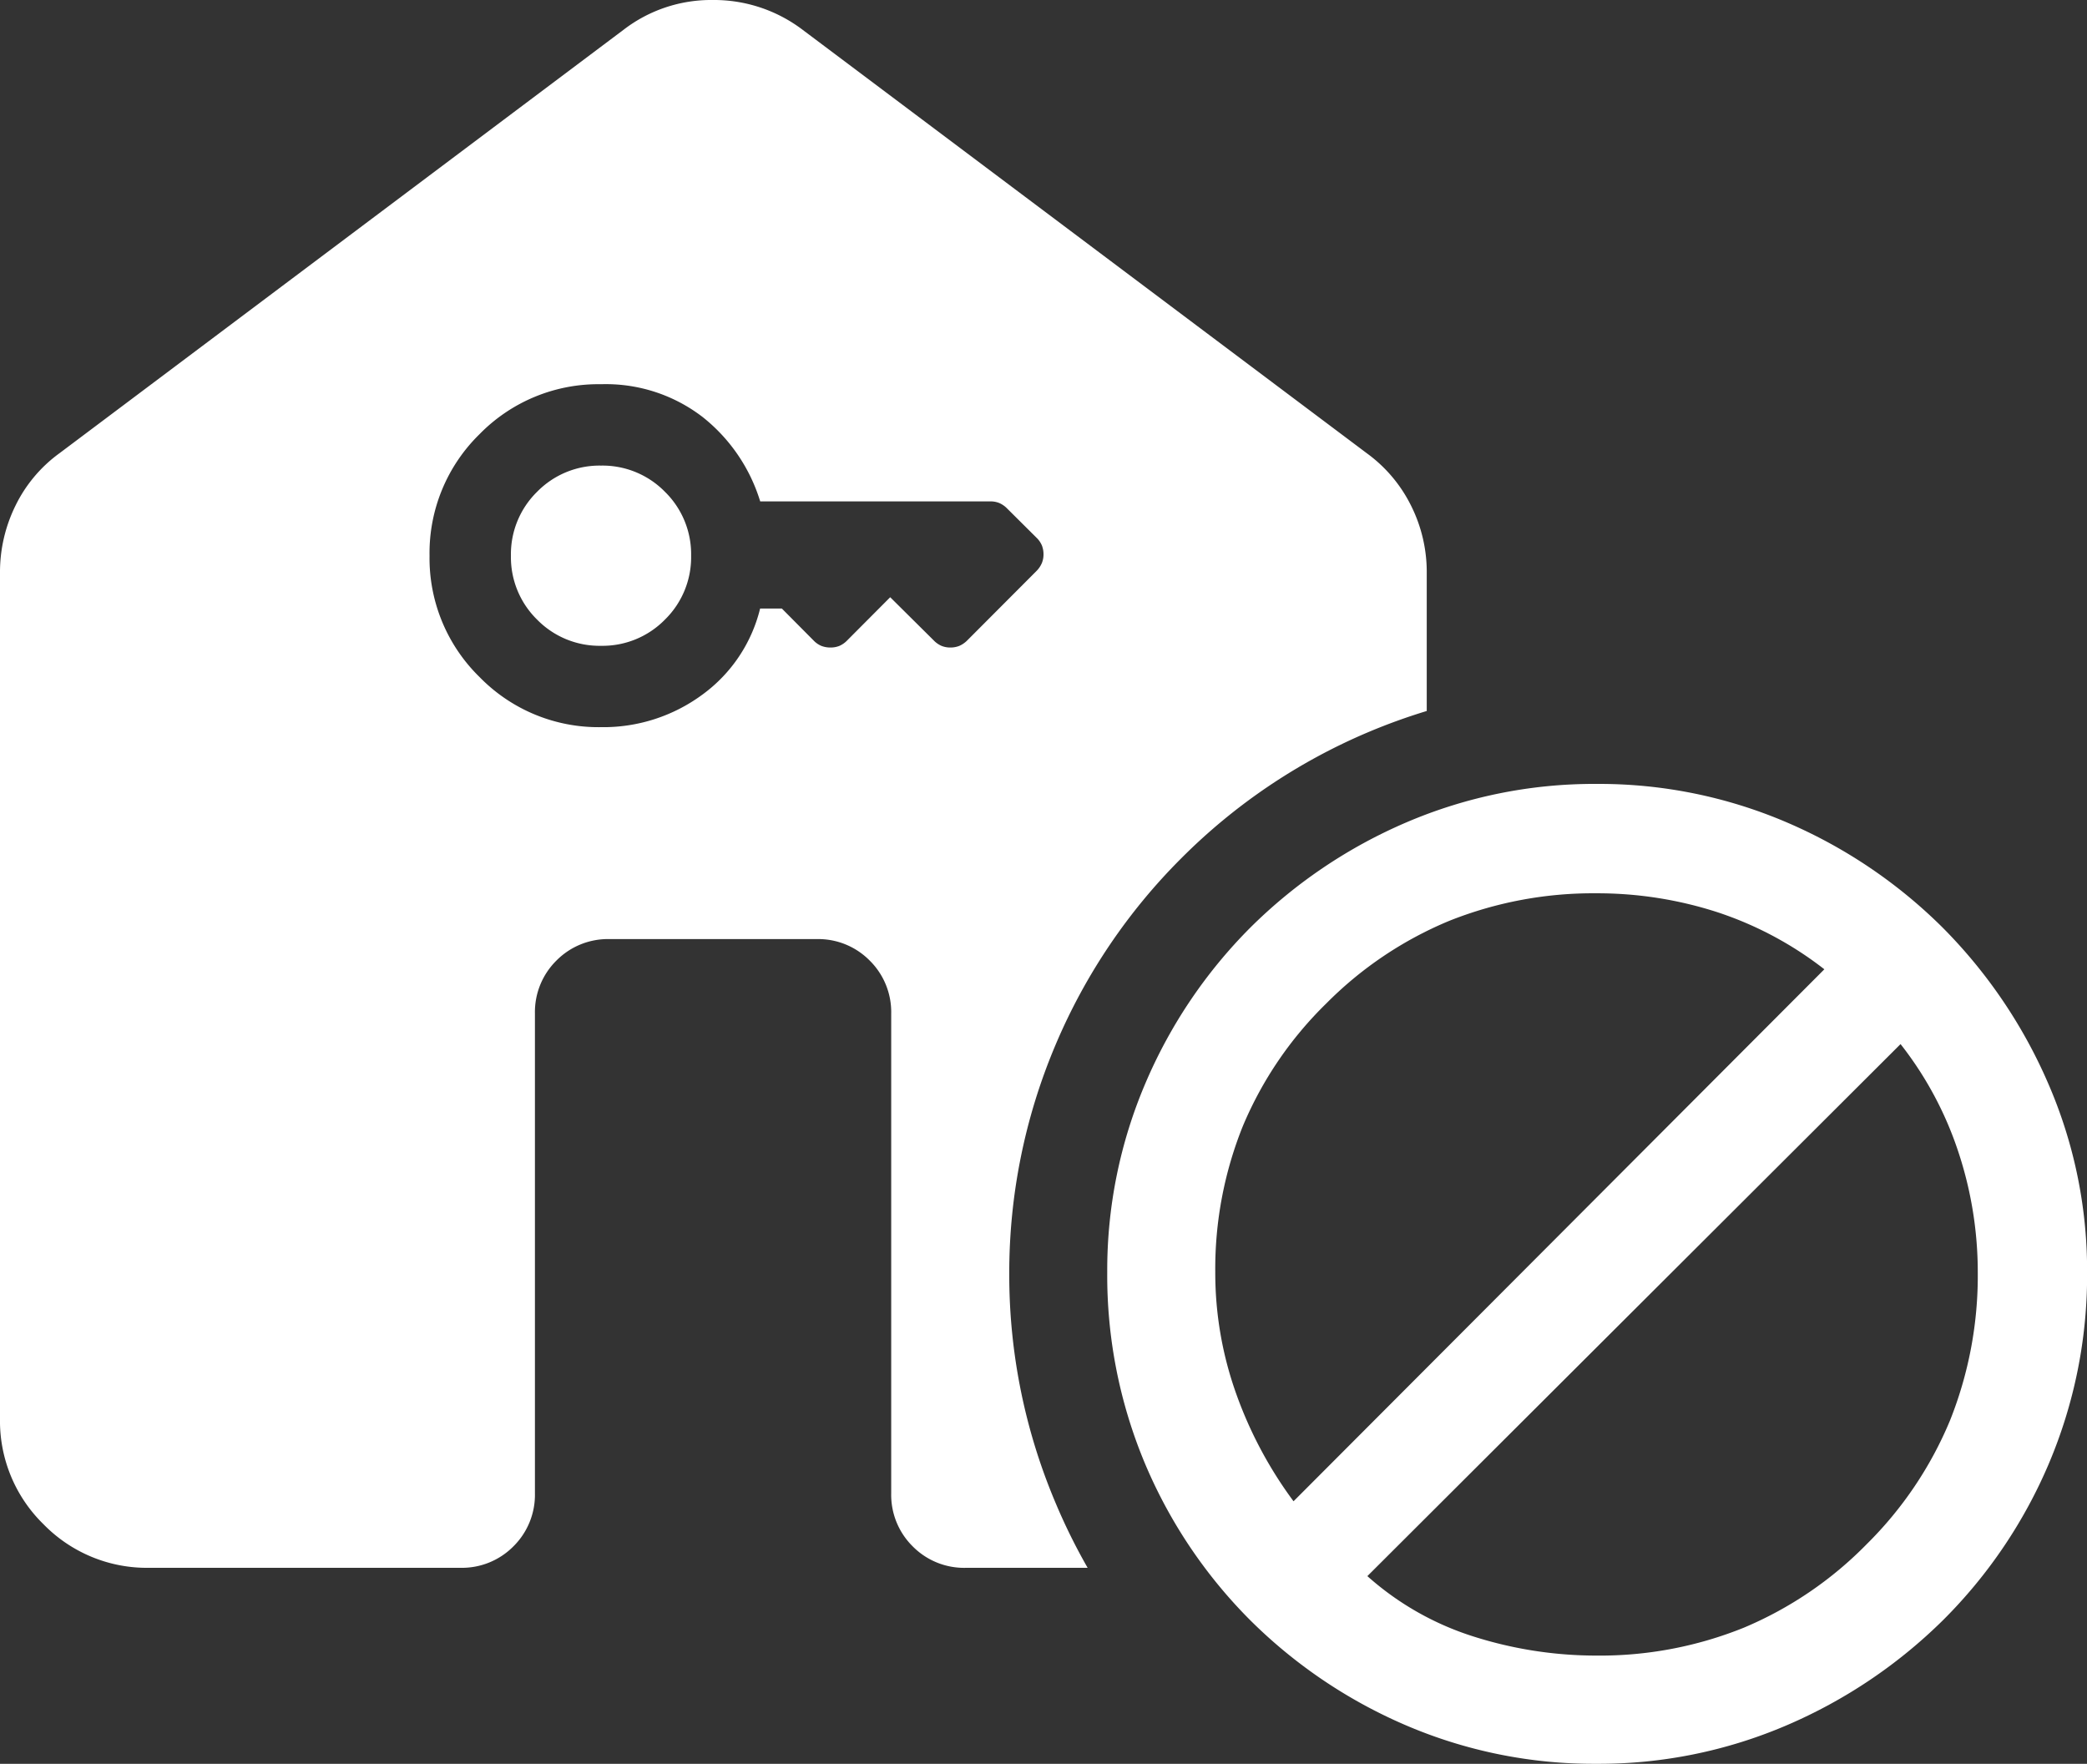
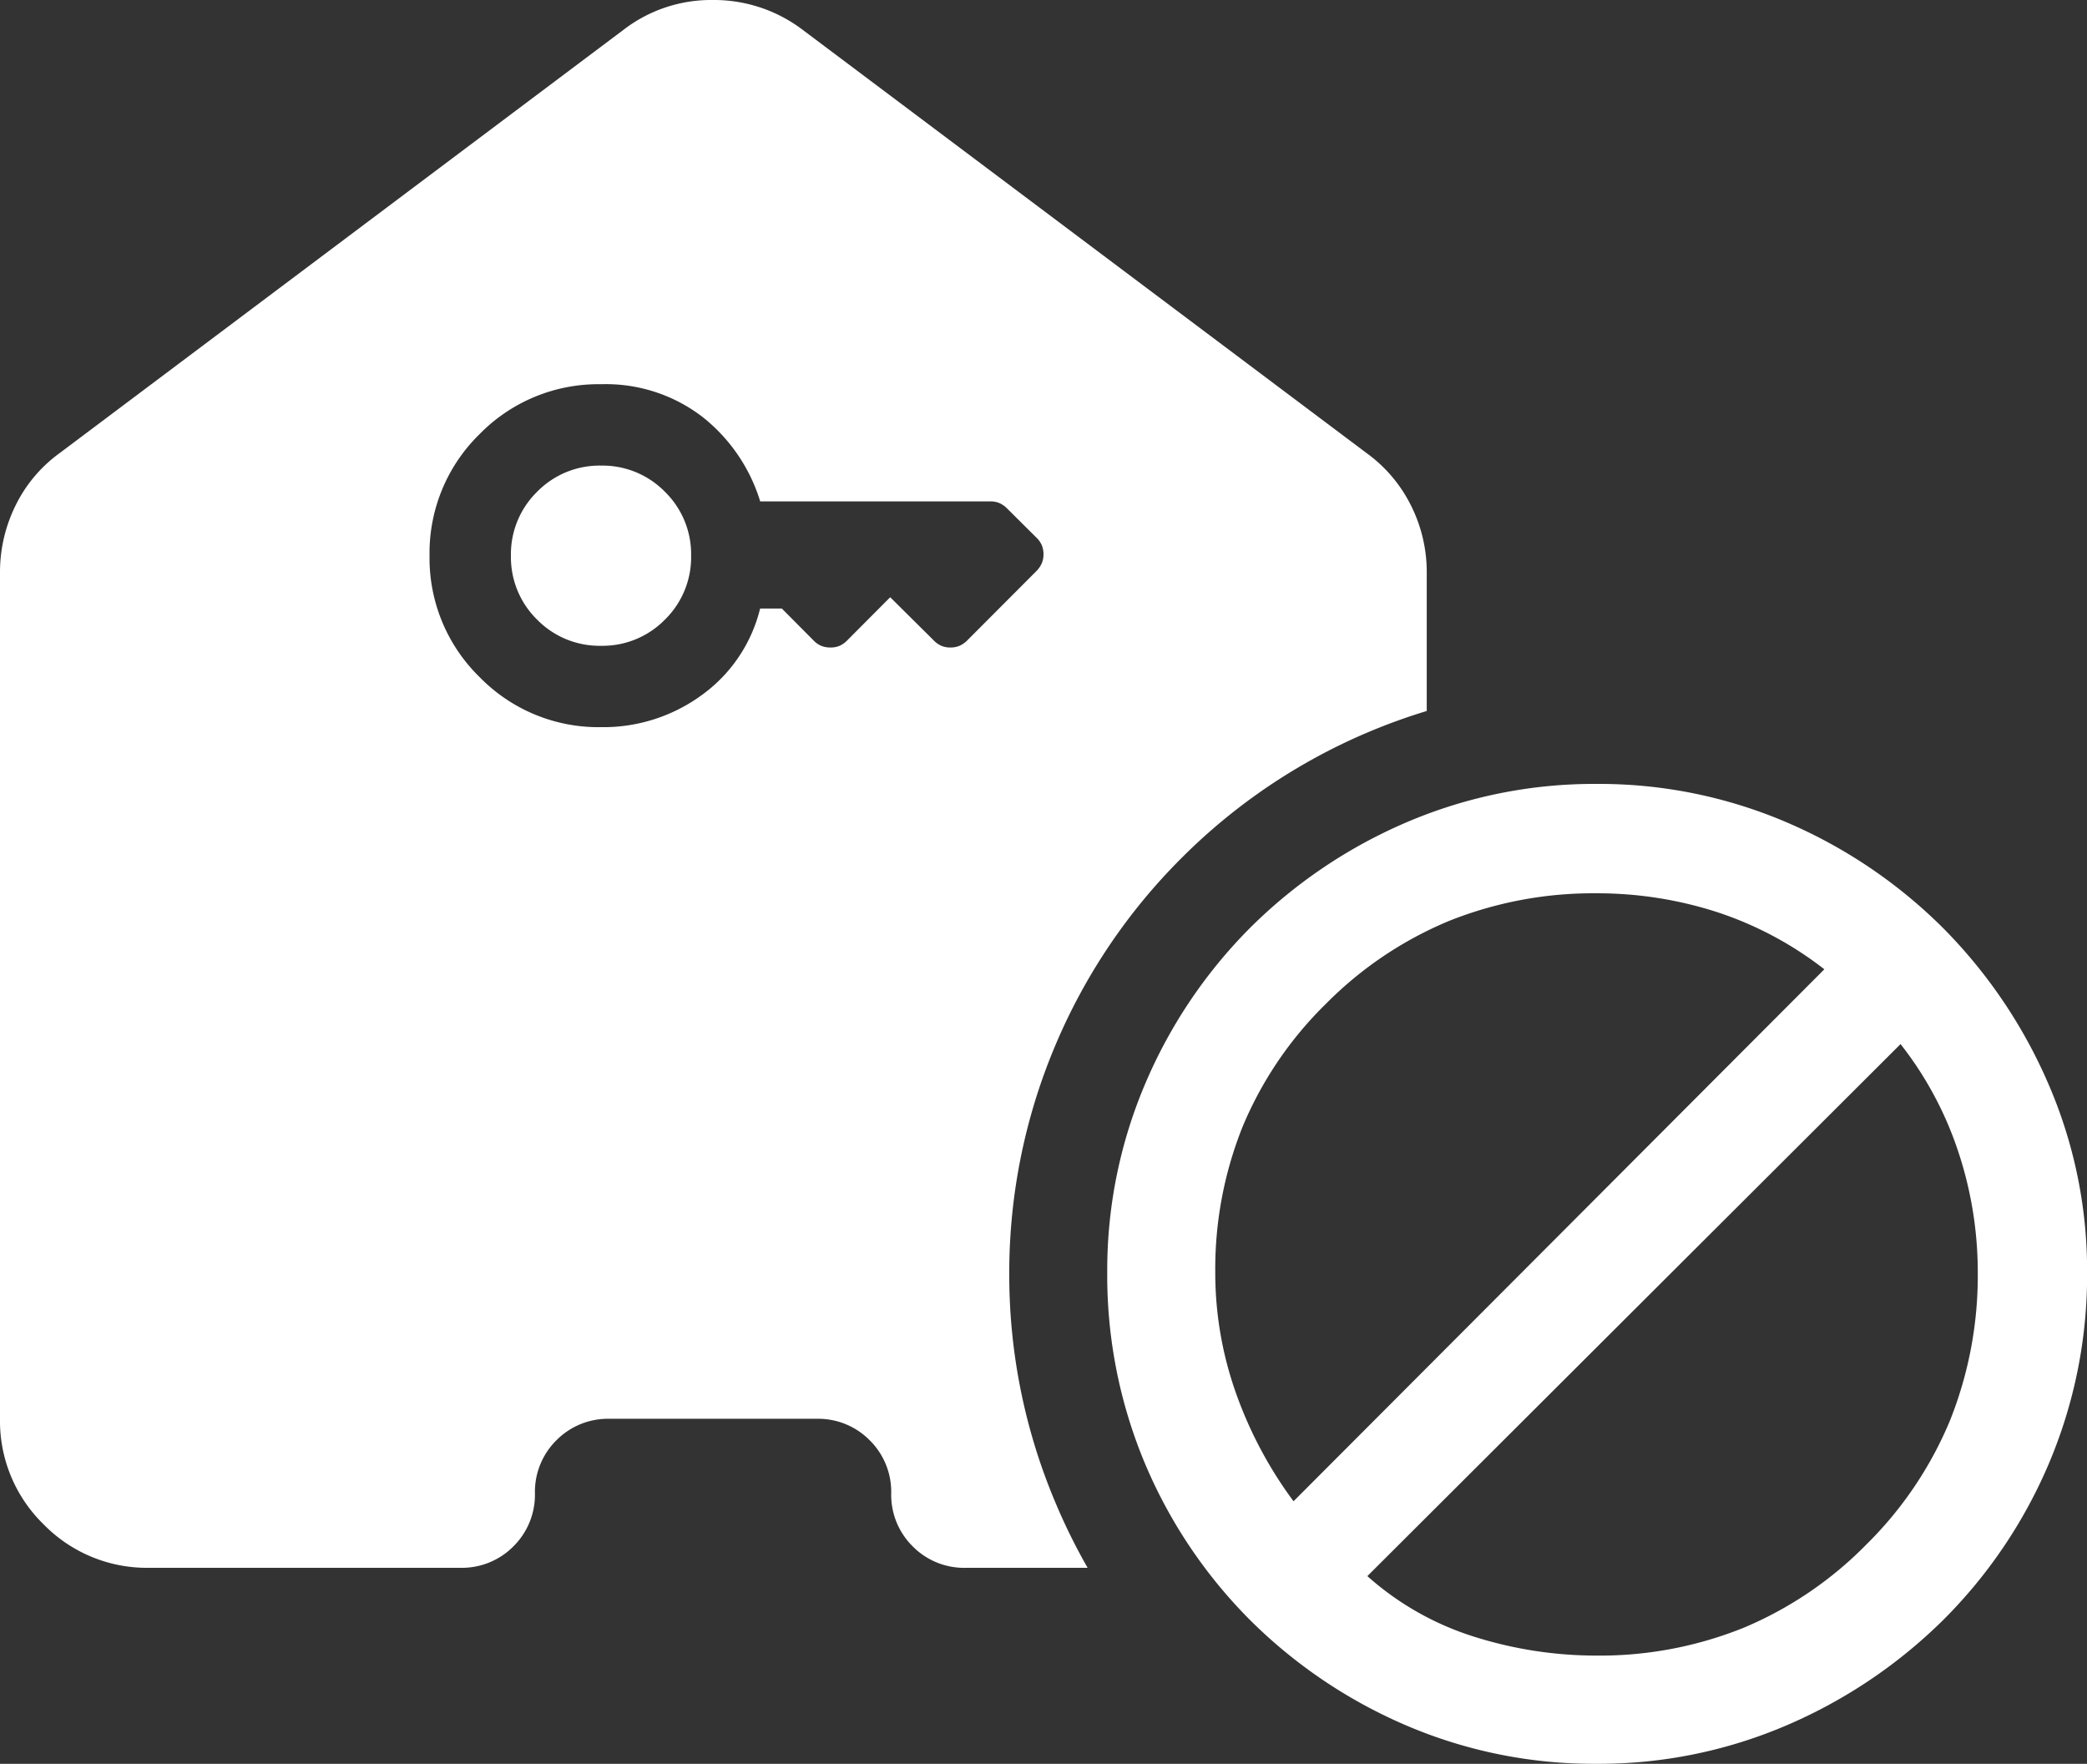
<svg xmlns="http://www.w3.org/2000/svg" width="85.196" height="72" viewBox="0 0 85.196 72">
  <rect x="0" y="0" width="85.196" height="72" fill="#333333" stroke="none" />
  <g id="Group_14" data-name="Group 14" transform="translate(-336.402 -586)">
-     <path id="Subtraction_6" data-name="Subtraction 6" d="M-455.834,59a19.448,19.448,0,0,1-7.78-1.575,20.418,20.418,0,0,1-6.362-4.3,20.072,20.072,0,0,1-4.278-6.369A19.852,19.852,0,0,1-475.8,38.93a19.423,19.423,0,0,1,1.565-7.726,20.174,20.174,0,0,1,4.283-6.345,20.457,20.457,0,0,1,6.354-4.285A19.458,19.458,0,0,1-455.827,19a19.439,19.439,0,0,1,7.769,1.571,20.435,20.435,0,0,1,6.345,4.278A20.608,20.608,0,0,1-437.4,31.2a19.139,19.139,0,0,1,1.6,7.733,19.7,19.7,0,0,1-1.57,7.833,20.1,20.1,0,0,1-4.3,6.359,20.65,20.65,0,0,1-6.374,4.294A19.439,19.439,0,0,1-455.834,59Zm12.416-29.377-21.763,21.715a11.879,11.879,0,0,0,4.339,2.467,16.551,16.551,0,0,0,5.015.777,15.68,15.68,0,0,0,6.01-1.137,15.343,15.343,0,0,0,5.022-3.413,15.423,15.423,0,0,0,3.4-5.051,15.946,15.946,0,0,0,1.132-6.051,15.594,15.594,0,0,0-.8-4.93,14.429,14.429,0,0,0-2.35-4.377Zm-12.409-6.158a15.842,15.842,0,0,0-6.01,1.124,15.35,15.35,0,0,0-5.021,3.373,15.239,15.239,0,0,0-3.4,4.991,15.583,15.583,0,0,0-1.132,5.976,14.671,14.671,0,0,0,.859,4.978,16.866,16.866,0,0,0,2.336,4.376l21.669-21.716a14.465,14.465,0,0,0-4.384-2.336A15.9,15.9,0,0,0-455.828,23.465ZM-476.594,51h-4.984a2.95,2.95,0,0,1-2.164-.877,2.954,2.954,0,0,1-.877-2.165V28.376a2.954,2.954,0,0,0-.878-2.165,2.951,2.951,0,0,0-2.164-.877h-8.46a2.955,2.955,0,0,0-2.165.877,2.959,2.959,0,0,0-.877,2.165V47.957a2.957,2.957,0,0,1-.877,2.165,2.954,2.954,0,0,1-2.165.877h-12.711a5.891,5.891,0,0,1-4.307-1.777A5.888,5.888,0,0,1-521,44.915V10.368a6.129,6.129,0,0,1,.634-2.731,5.758,5.758,0,0,1,1.787-2.131l23.025-17.284A5.857,5.857,0,0,1-491.906-13a5.982,5.982,0,0,1,3.677,1.221L-465.2,5.505a5.849,5.849,0,0,1,1.8,2.131,6.049,6.049,0,0,1,.643,2.731v5.656a24.139,24.139,0,0,0-2.385.863,23.935,23.935,0,0,0-7.628,5.142,23.915,23.915,0,0,0-5.142,7.628A23.855,23.855,0,0,0-479.8,39a23.853,23.853,0,0,0,1.888,9.343A24.085,24.085,0,0,0-476.6,51ZM-496.465,2.684a6.781,6.781,0,0,0-4.96,2.04,6.781,6.781,0,0,0-2.04,4.96,6.778,6.778,0,0,0,2.044,4.956,6.778,6.778,0,0,0,4.956,2.043,6.807,6.807,0,0,0,4.142-1.331,6.154,6.154,0,0,0,2.353-3.512h.886l1.3,1.309a.942.942,0,0,0,.322.22,1.018,1.018,0,0,0,.365.063.969.969,0,0,0,.355-.063.991.991,0,0,0,.327-.228l1.755-1.762,1.776,1.762a1,1,0,0,0,.319.224.944.944,0,0,0,.362.067.976.976,0,0,0,.355-.063,1.038,1.038,0,0,0,.326-.22l2.829-2.836a1.043,1.043,0,0,0,.223-.326.923.923,0,0,0,.068-.355.978.978,0,0,0-.064-.362.95.95,0,0,0-.22-.319l-1.2-1.193a1.014,1.014,0,0,0-.319-.223.943.943,0,0,0-.362-.068h-9.4a7.011,7.011,0,0,0-2.349-3.443A6.476,6.476,0,0,0-496.465,2.684Zm0,10.678a3.565,3.565,0,0,1-2.609-1.069,3.565,3.565,0,0,1-1.069-2.609,3.565,3.565,0,0,1,1.069-2.609,3.565,3.565,0,0,1,2.609-1.069,3.565,3.565,0,0,1,2.609,1.069,3.565,3.565,0,0,1,1.069,2.609,3.565,3.565,0,0,1-1.069,2.609A3.565,3.565,0,0,1-496.465,13.362Z" transform="translate(857.402 599)" fill="#fff" />
+     <path id="Subtraction_6" data-name="Subtraction 6" d="M-455.834,59a19.448,19.448,0,0,1-7.78-1.575,20.418,20.418,0,0,1-6.362-4.3,20.072,20.072,0,0,1-4.278-6.369A19.852,19.852,0,0,1-475.8,38.93a19.423,19.423,0,0,1,1.565-7.726,20.174,20.174,0,0,1,4.283-6.345,20.457,20.457,0,0,1,6.354-4.285A19.458,19.458,0,0,1-455.827,19a19.439,19.439,0,0,1,7.769,1.571,20.435,20.435,0,0,1,6.345,4.278A20.608,20.608,0,0,1-437.4,31.2a19.139,19.139,0,0,1,1.6,7.733,19.7,19.7,0,0,1-1.57,7.833,20.1,20.1,0,0,1-4.3,6.359,20.65,20.65,0,0,1-6.374,4.294A19.439,19.439,0,0,1-455.834,59Zm12.416-29.377-21.763,21.715a11.879,11.879,0,0,0,4.339,2.467,16.551,16.551,0,0,0,5.015.777,15.68,15.68,0,0,0,6.01-1.137,15.343,15.343,0,0,0,5.022-3.413,15.423,15.423,0,0,0,3.4-5.051,15.946,15.946,0,0,0,1.132-6.051,15.594,15.594,0,0,0-.8-4.93,14.429,14.429,0,0,0-2.35-4.377Zm-12.409-6.158a15.842,15.842,0,0,0-6.01,1.124,15.35,15.35,0,0,0-5.021,3.373,15.239,15.239,0,0,0-3.4,4.991,15.583,15.583,0,0,0-1.132,5.976,14.671,14.671,0,0,0,.859,4.978,16.866,16.866,0,0,0,2.336,4.376l21.669-21.716a14.465,14.465,0,0,0-4.384-2.336A15.9,15.9,0,0,0-455.828,23.465ZM-476.594,51h-4.984a2.95,2.95,0,0,1-2.164-.877,2.954,2.954,0,0,1-.877-2.165a2.954,2.954,0,0,0-.878-2.165,2.951,2.951,0,0,0-2.164-.877h-8.46a2.955,2.955,0,0,0-2.165.877,2.959,2.959,0,0,0-.877,2.165V47.957a2.957,2.957,0,0,1-.877,2.165,2.954,2.954,0,0,1-2.165.877h-12.711a5.891,5.891,0,0,1-4.307-1.777A5.888,5.888,0,0,1-521,44.915V10.368a6.129,6.129,0,0,1,.634-2.731,5.758,5.758,0,0,1,1.787-2.131l23.025-17.284A5.857,5.857,0,0,1-491.906-13a5.982,5.982,0,0,1,3.677,1.221L-465.2,5.505a5.849,5.849,0,0,1,1.8,2.131,6.049,6.049,0,0,1,.643,2.731v5.656a24.139,24.139,0,0,0-2.385.863,23.935,23.935,0,0,0-7.628,5.142,23.915,23.915,0,0,0-5.142,7.628A23.855,23.855,0,0,0-479.8,39a23.853,23.853,0,0,0,1.888,9.343A24.085,24.085,0,0,0-476.6,51ZM-496.465,2.684a6.781,6.781,0,0,0-4.96,2.04,6.781,6.781,0,0,0-2.04,4.96,6.778,6.778,0,0,0,2.044,4.956,6.778,6.778,0,0,0,4.956,2.043,6.807,6.807,0,0,0,4.142-1.331,6.154,6.154,0,0,0,2.353-3.512h.886l1.3,1.309a.942.942,0,0,0,.322.22,1.018,1.018,0,0,0,.365.063.969.969,0,0,0,.355-.063.991.991,0,0,0,.327-.228l1.755-1.762,1.776,1.762a1,1,0,0,0,.319.224.944.944,0,0,0,.362.067.976.976,0,0,0,.355-.063,1.038,1.038,0,0,0,.326-.22l2.829-2.836a1.043,1.043,0,0,0,.223-.326.923.923,0,0,0,.068-.355.978.978,0,0,0-.064-.362.95.95,0,0,0-.22-.319l-1.2-1.193a1.014,1.014,0,0,0-.319-.223.943.943,0,0,0-.362-.068h-9.4a7.011,7.011,0,0,0-2.349-3.443A6.476,6.476,0,0,0-496.465,2.684Zm0,10.678a3.565,3.565,0,0,1-2.609-1.069,3.565,3.565,0,0,1-1.069-2.609,3.565,3.565,0,0,1,1.069-2.609,3.565,3.565,0,0,1,2.609-1.069,3.565,3.565,0,0,1,2.609,1.069,3.565,3.565,0,0,1,1.069,2.609,3.565,3.565,0,0,1-1.069,2.609A3.565,3.565,0,0,1-496.465,13.362Z" transform="translate(857.402 599)" fill="#fff" />
  </g>
</svg>